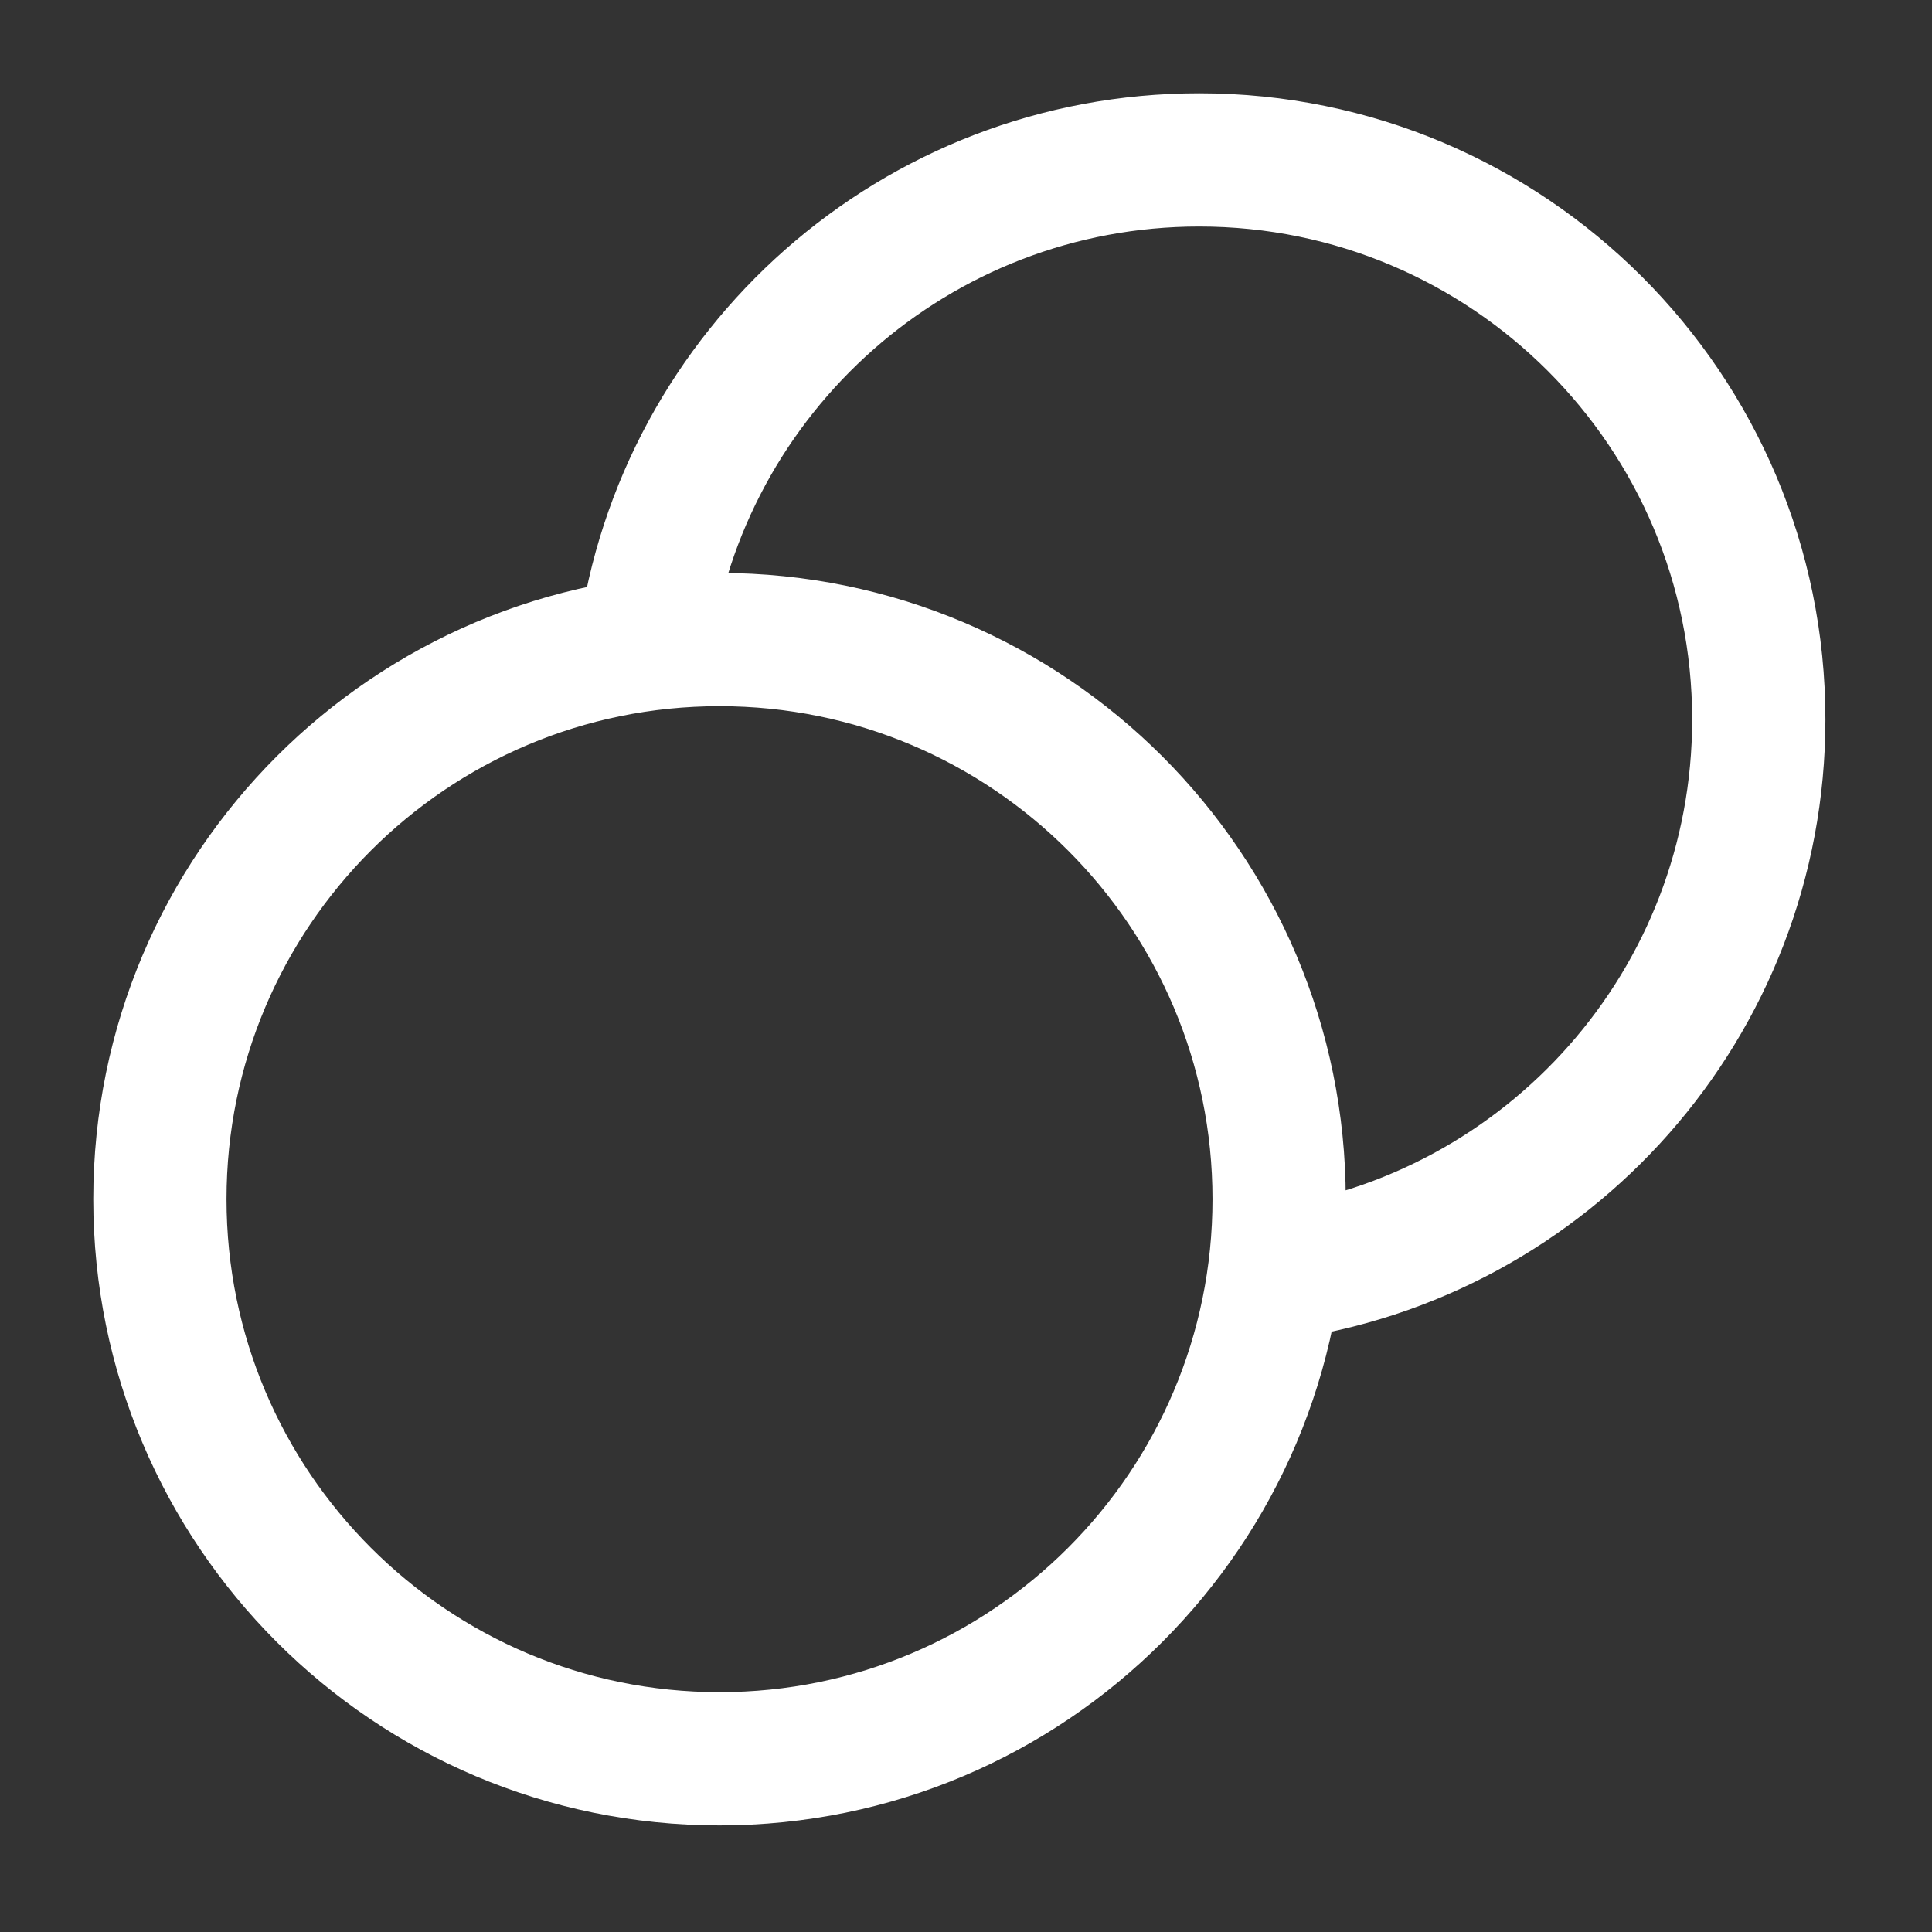
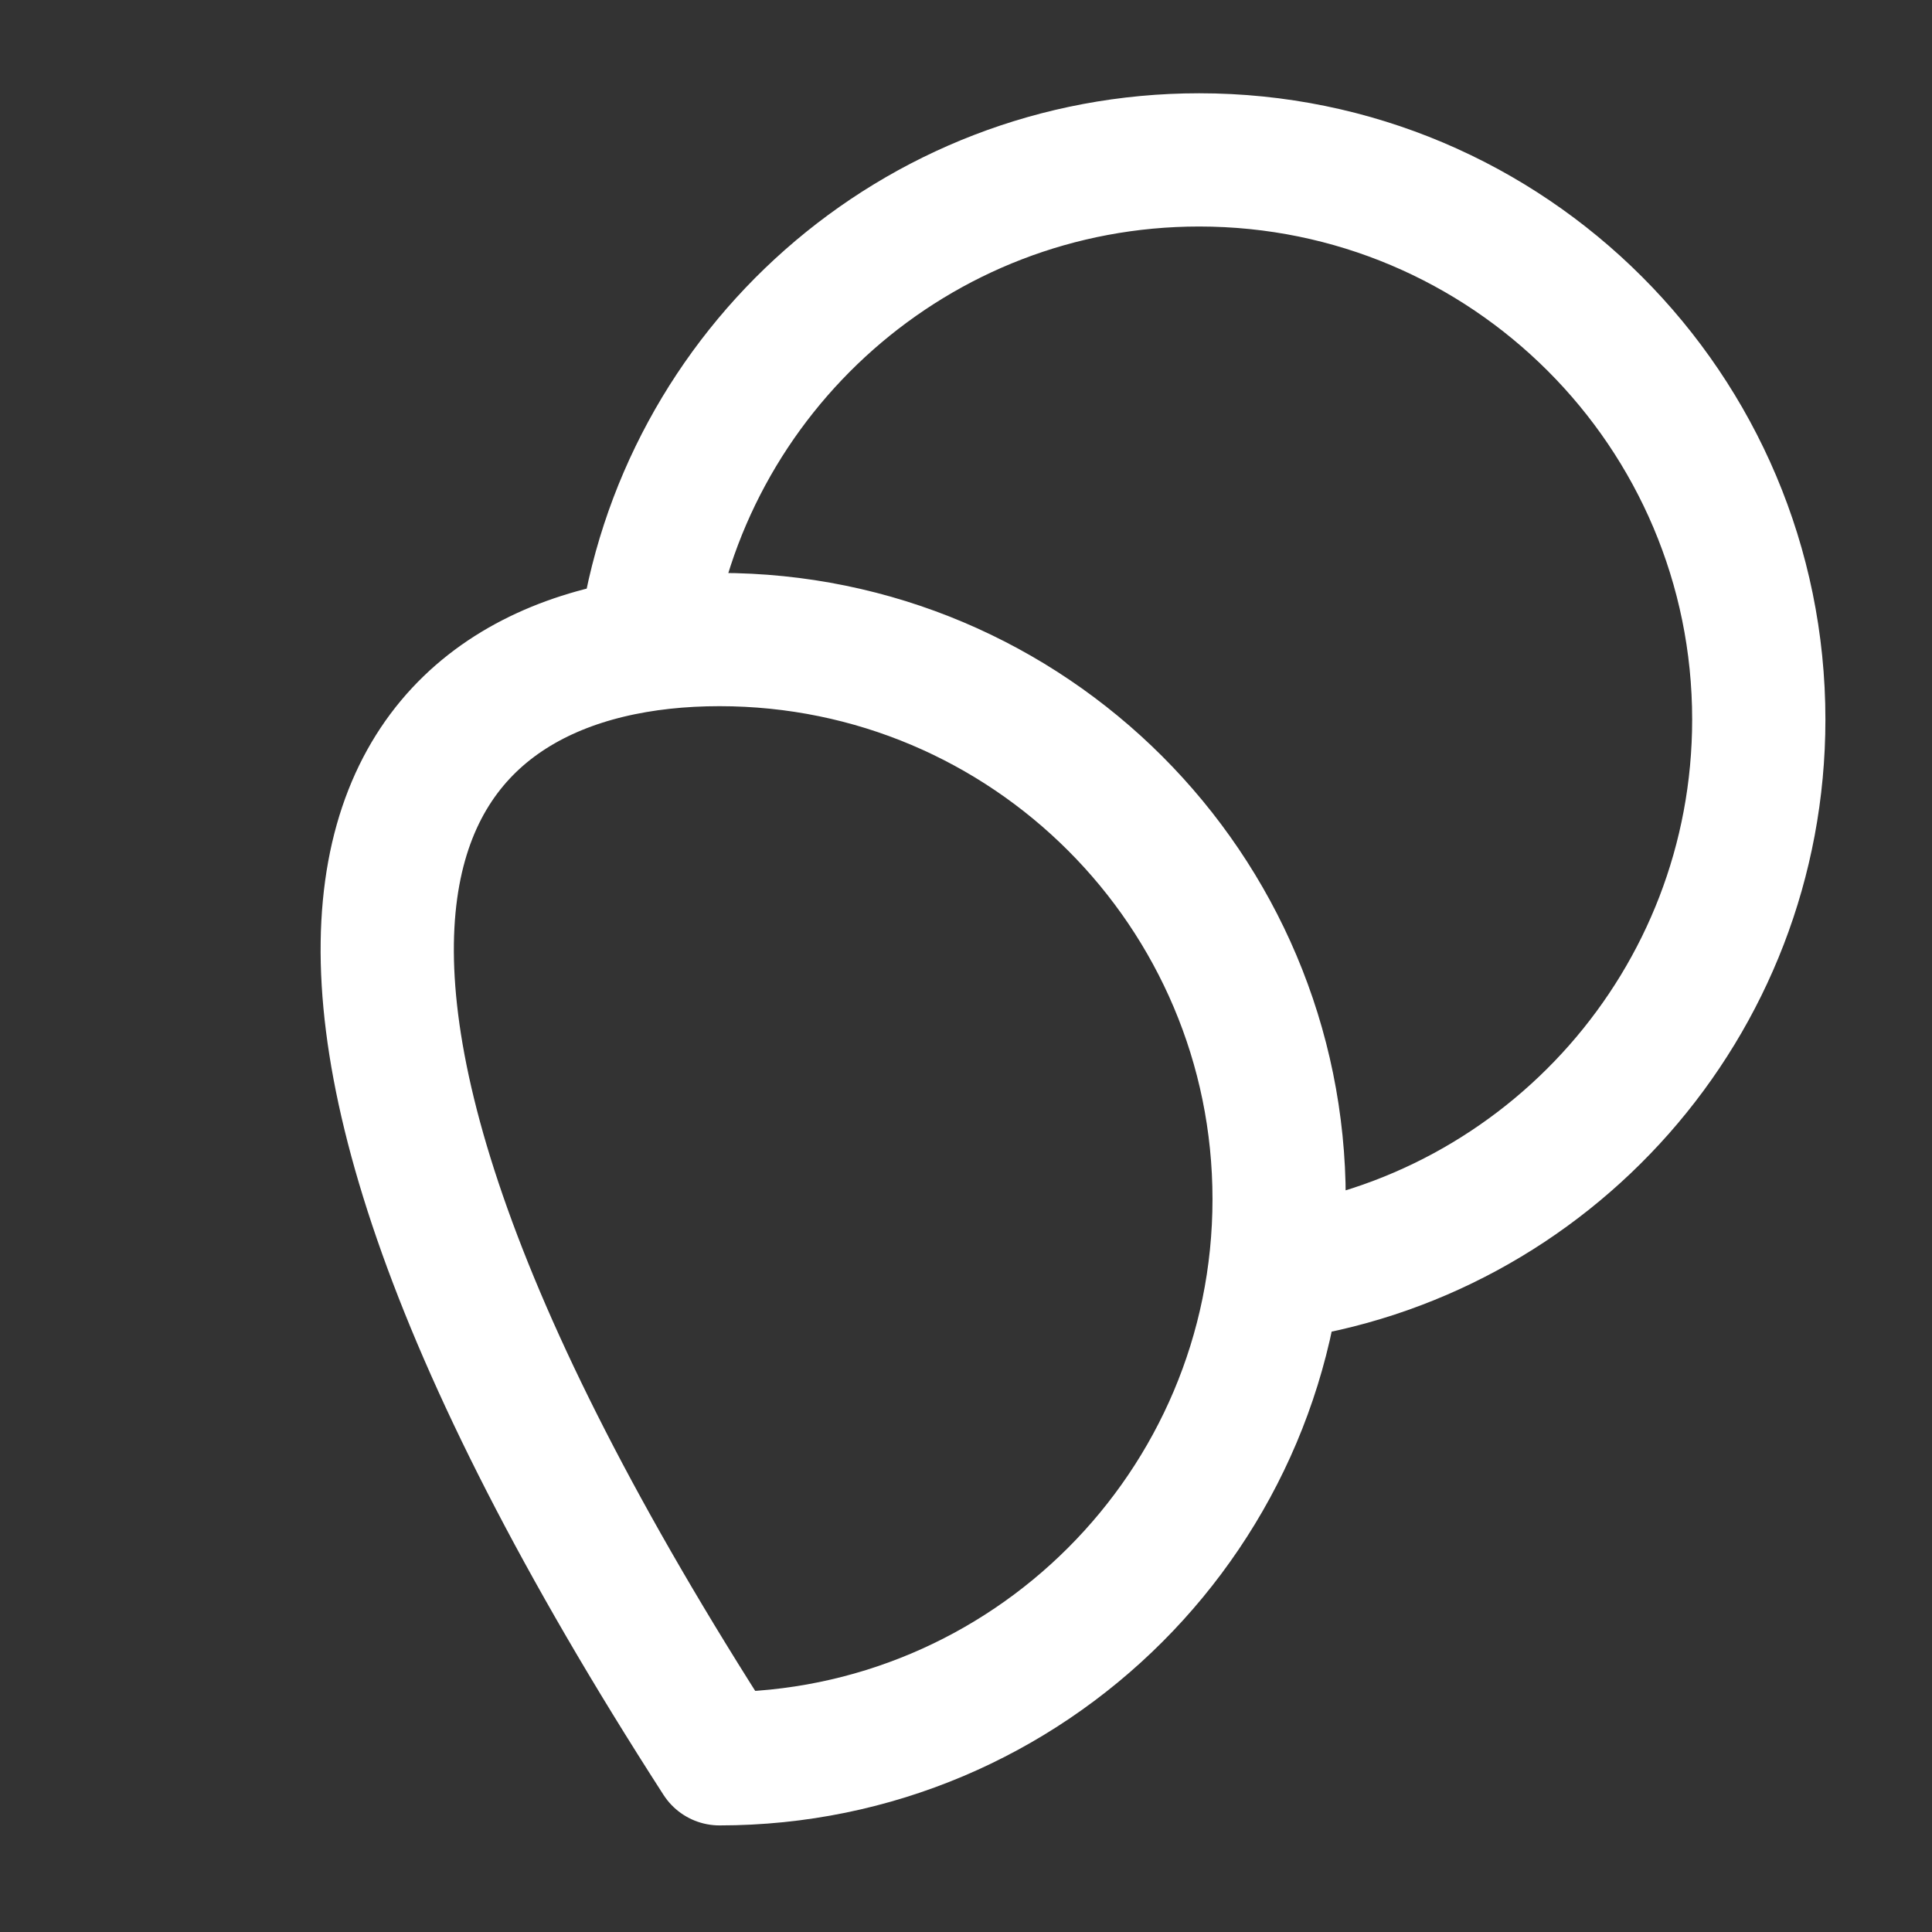
<svg xmlns="http://www.w3.org/2000/svg" width="29" height="29" viewBox="0 0 29 29" fill="none">
  <rect x="0" y="0" width="29" height="29" fill="#333333" stroke="none" />
-   <path d="M19.125 19.125C23.233 18.575 26.4 15.057 26.4 10.8C26.4 6.161 22.639 2.4 18 2.4C13.742 2.4 10.225 5.568 9.675 9.675M19.2 18C19.2 22.639 15.439 26.4 10.8 26.4C6.161 26.4 2.4 22.639 2.4 18C2.4 13.361 6.161 9.6 10.8 9.6C15.439 9.6 19.2 13.361 19.2 18Z" stroke="white" stroke-width="2" stroke-linecap="round" stroke-linejoin="round" />
+   <path d="M19.125 19.125C23.233 18.575 26.4 15.057 26.4 10.8C26.4 6.161 22.639 2.4 18 2.4C13.742 2.4 10.225 5.568 9.675 9.675M19.2 18C19.2 22.639 15.439 26.4 10.8 26.4C2.4 13.361 6.161 9.6 10.8 9.6C15.439 9.6 19.2 13.361 19.2 18Z" stroke="white" stroke-width="2" stroke-linecap="round" stroke-linejoin="round" />
</svg>